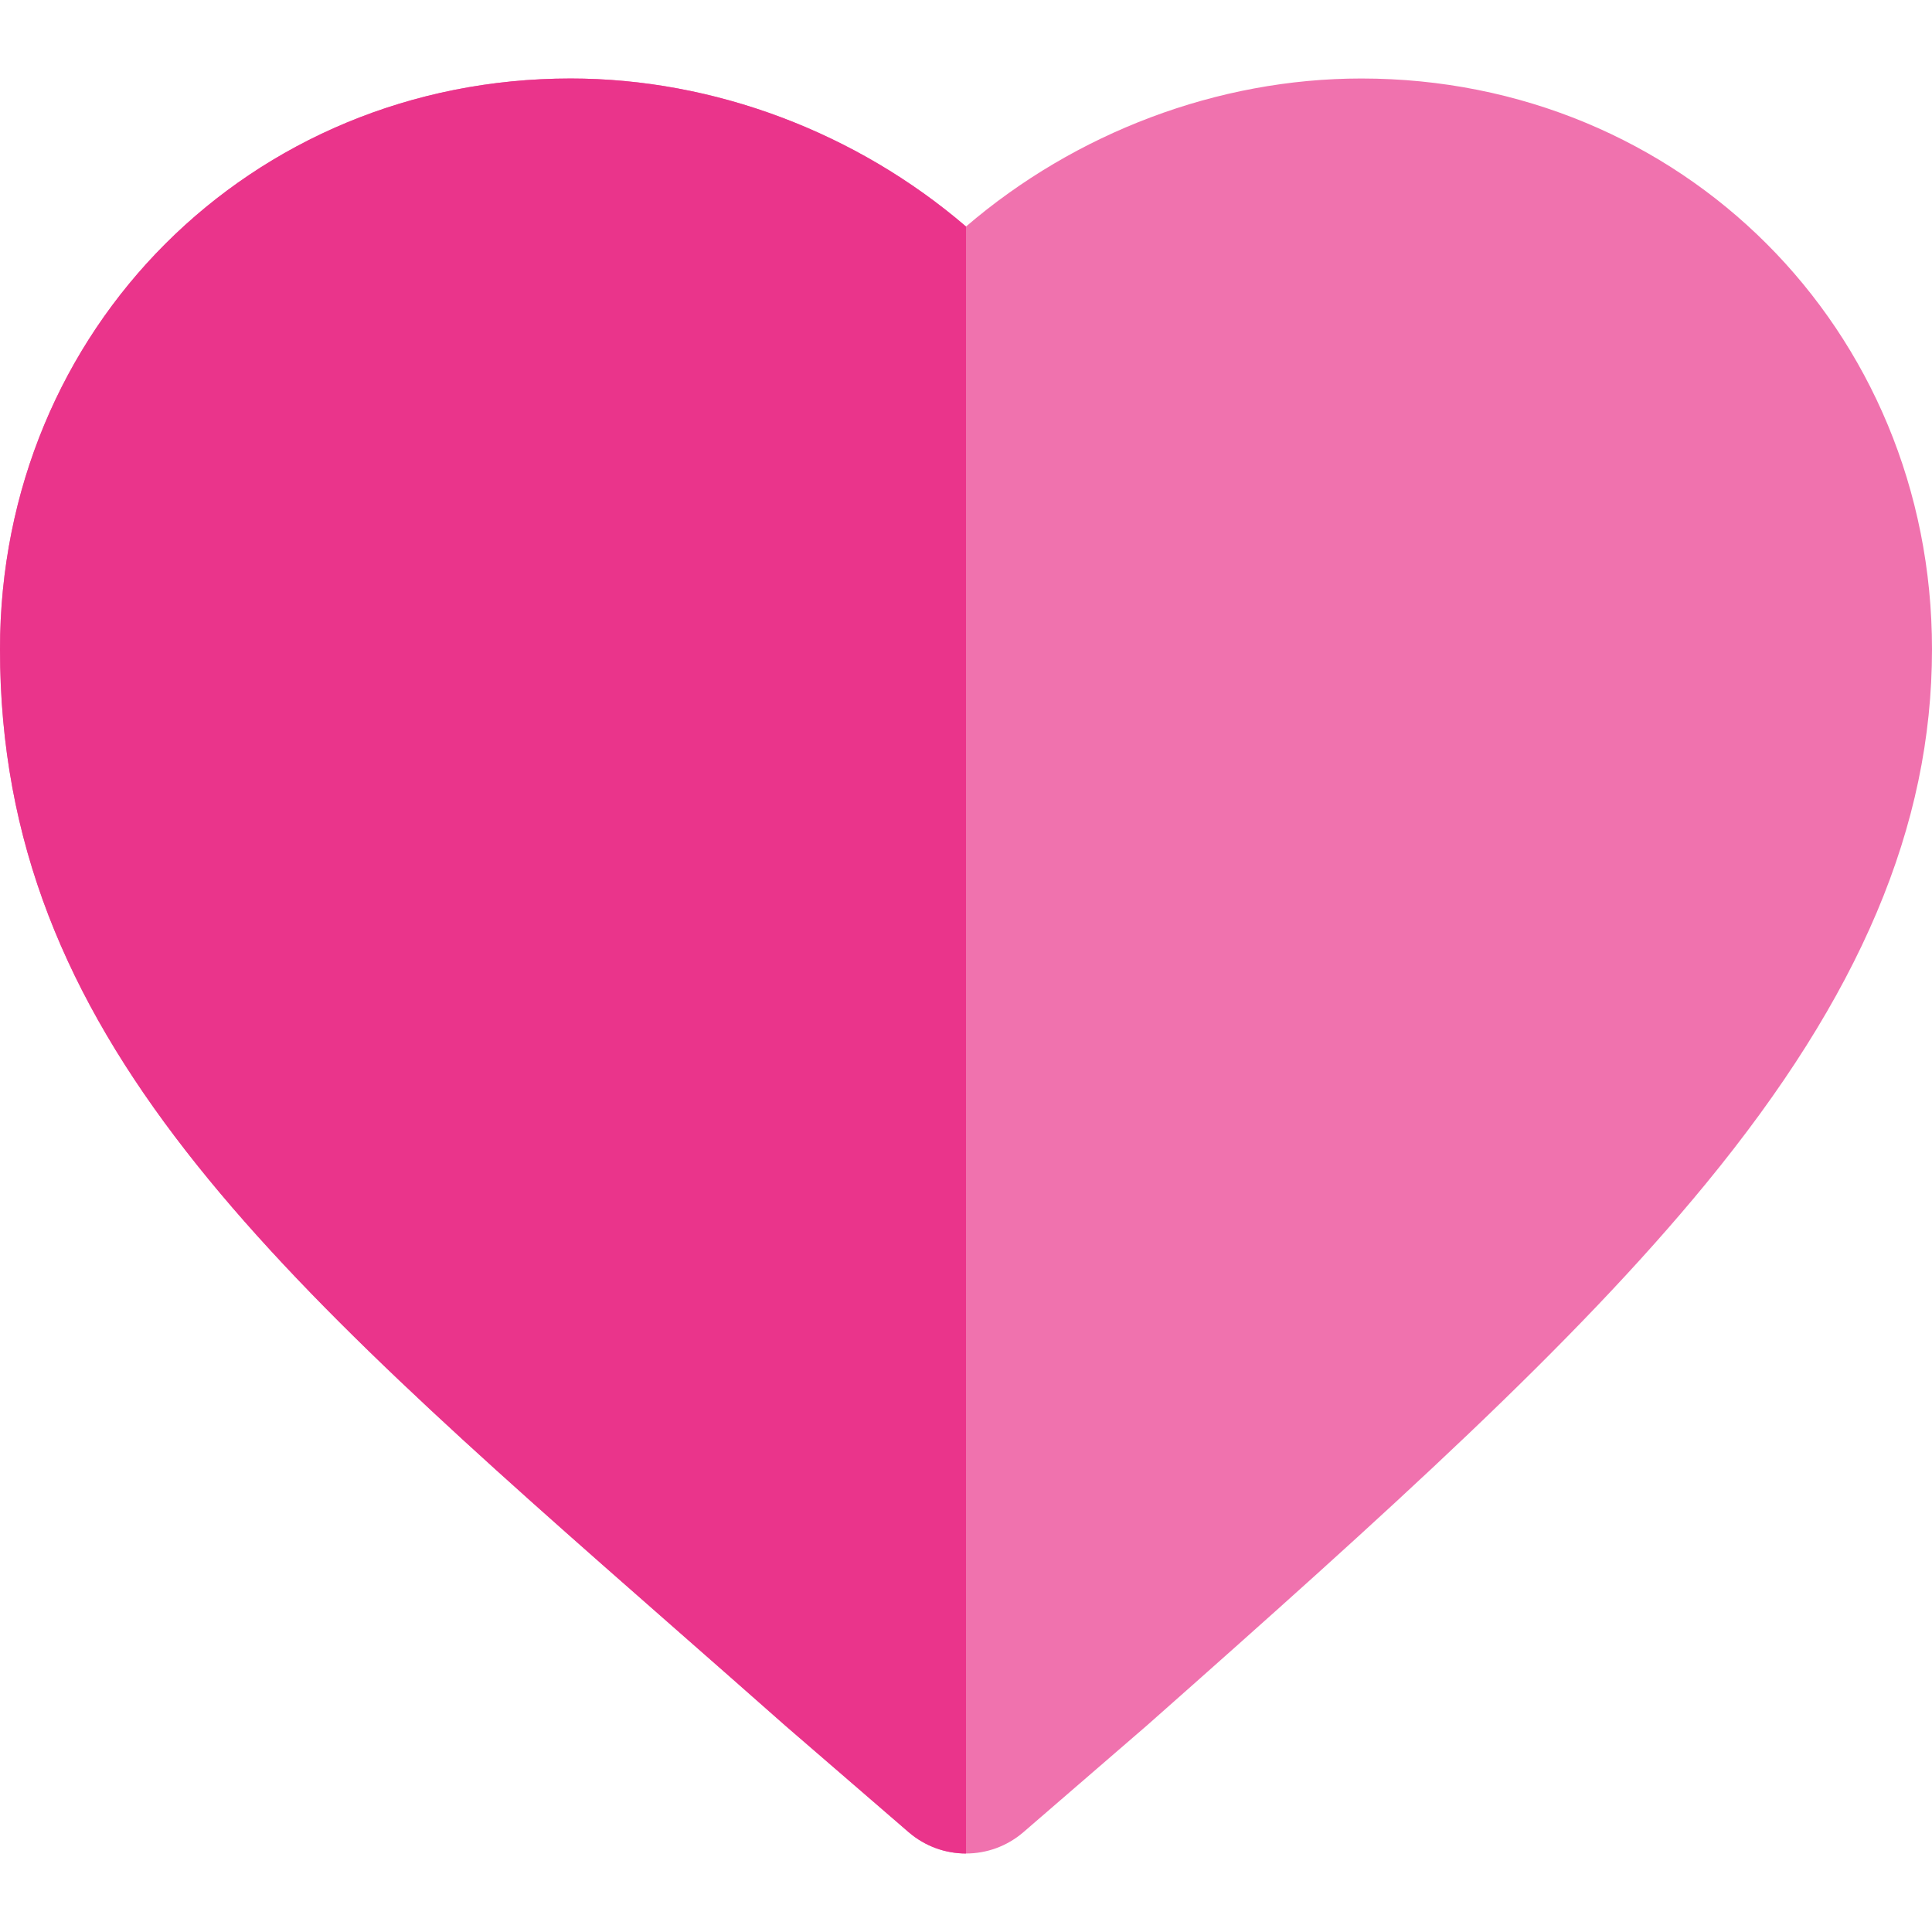
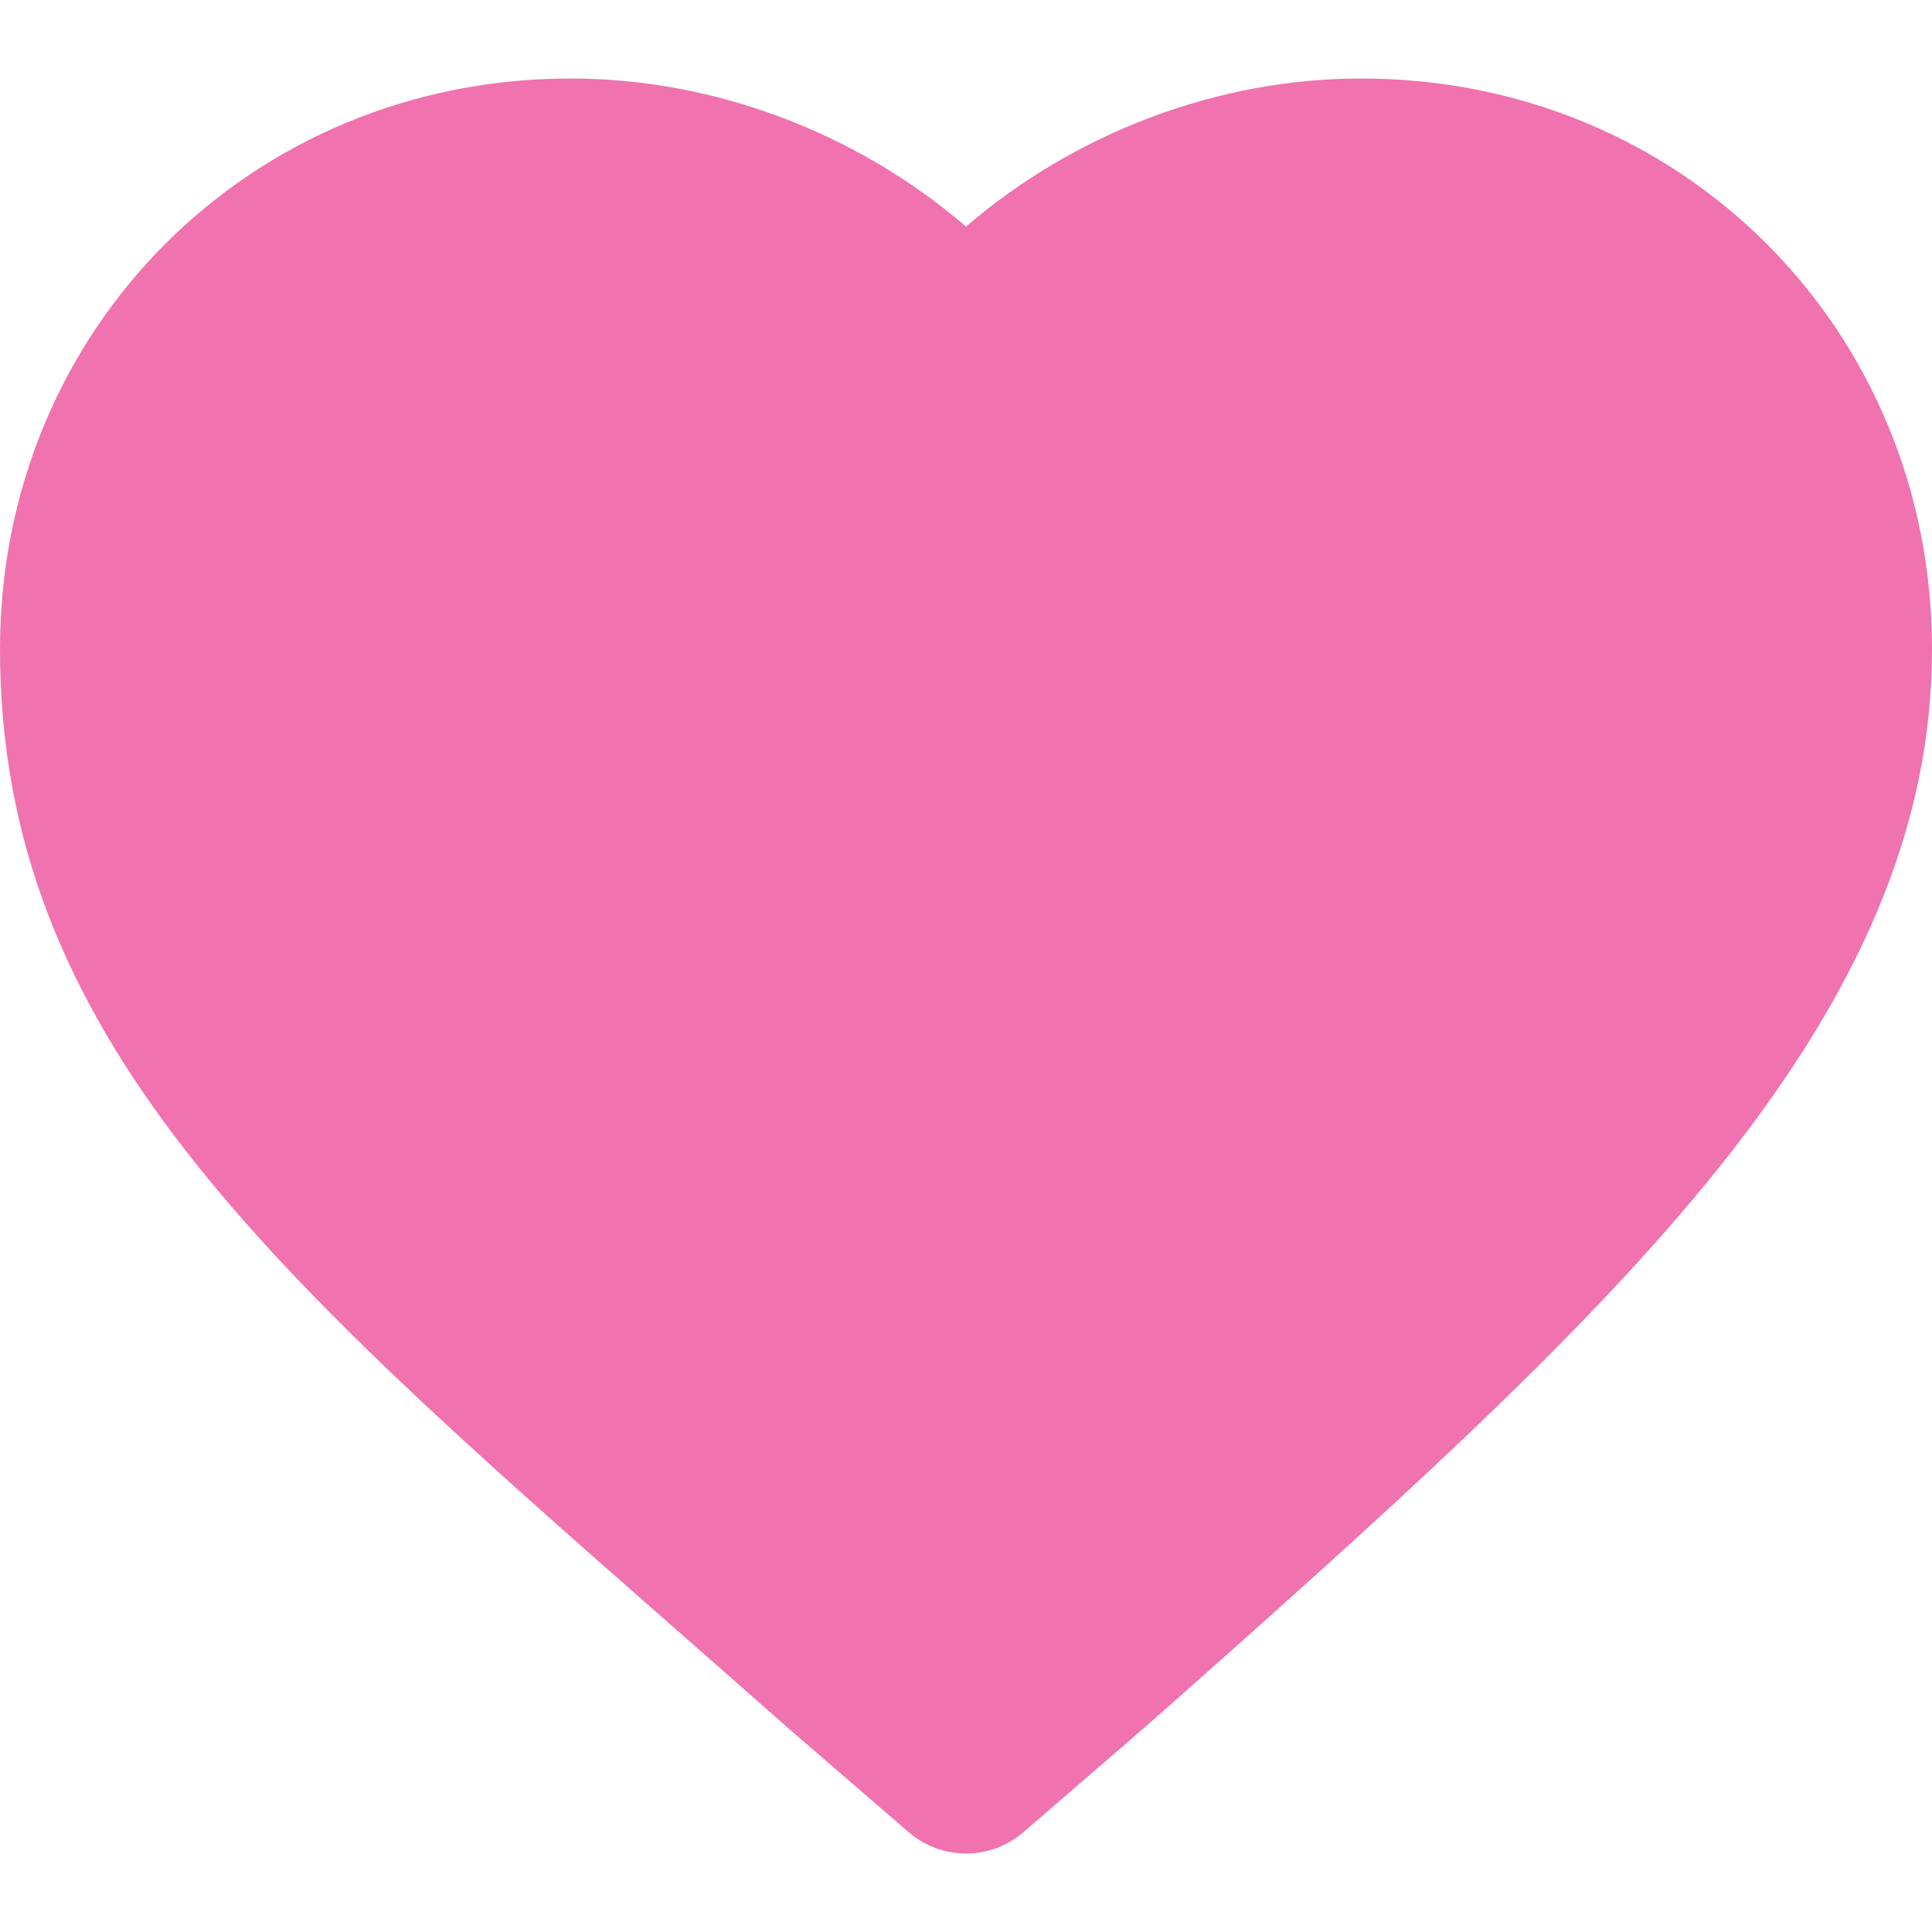
<svg xmlns="http://www.w3.org/2000/svg" height="800px" width="800px" version="1.1" id="Layer_1" viewBox="0 0 512 512" xml:space="preserve">
  <path style="fill:#F072AE;" d="M360.773,20.803c-38.115,0-75.773,14.352-104.768,39.229c-0.002-0.002-0.003-0.003-0.005-0.003  C227,35.153,189.341,20.805,151.229,20.805C66.429,20.803,0,87.231,0,172.034c0,102.508,71.372,165.166,179.406,260.008  c9.232,8.105,18.76,16.468,28.564,25.139c0.067,0.061,0.135,0.119,0.203,0.178l32.615,28.176c4.37,3.774,9.789,5.661,15.211,5.663  c0.003,0,0.003,0,0.006,0c5.424,0,10.847-1.889,15.219-5.663l32.611-28.176c0.068-0.059,0.135-0.118,0.203-0.177  c64.565-57.102,112.977-100.816,148.002-143.454C492.946,263.932,512,218.907,512,172.035C512,87.231,445.573,20.803,360.773,20.803  z" />
-   <path style="fill:#EA348B;" d="M151.229,20.803C66.429,20.803,0,87.231,0,172.034c0,102.508,71.372,165.166,179.406,260.008  c9.232,8.105,18.76,16.468,28.564,25.139c0.067,0.061,0.135,0.119,0.203,0.178l32.617,28.176c4.37,3.774,9.789,5.661,15.211,5.663  V60.028C227,35.152,189.341,20.803,151.229,20.803z" />
</svg>